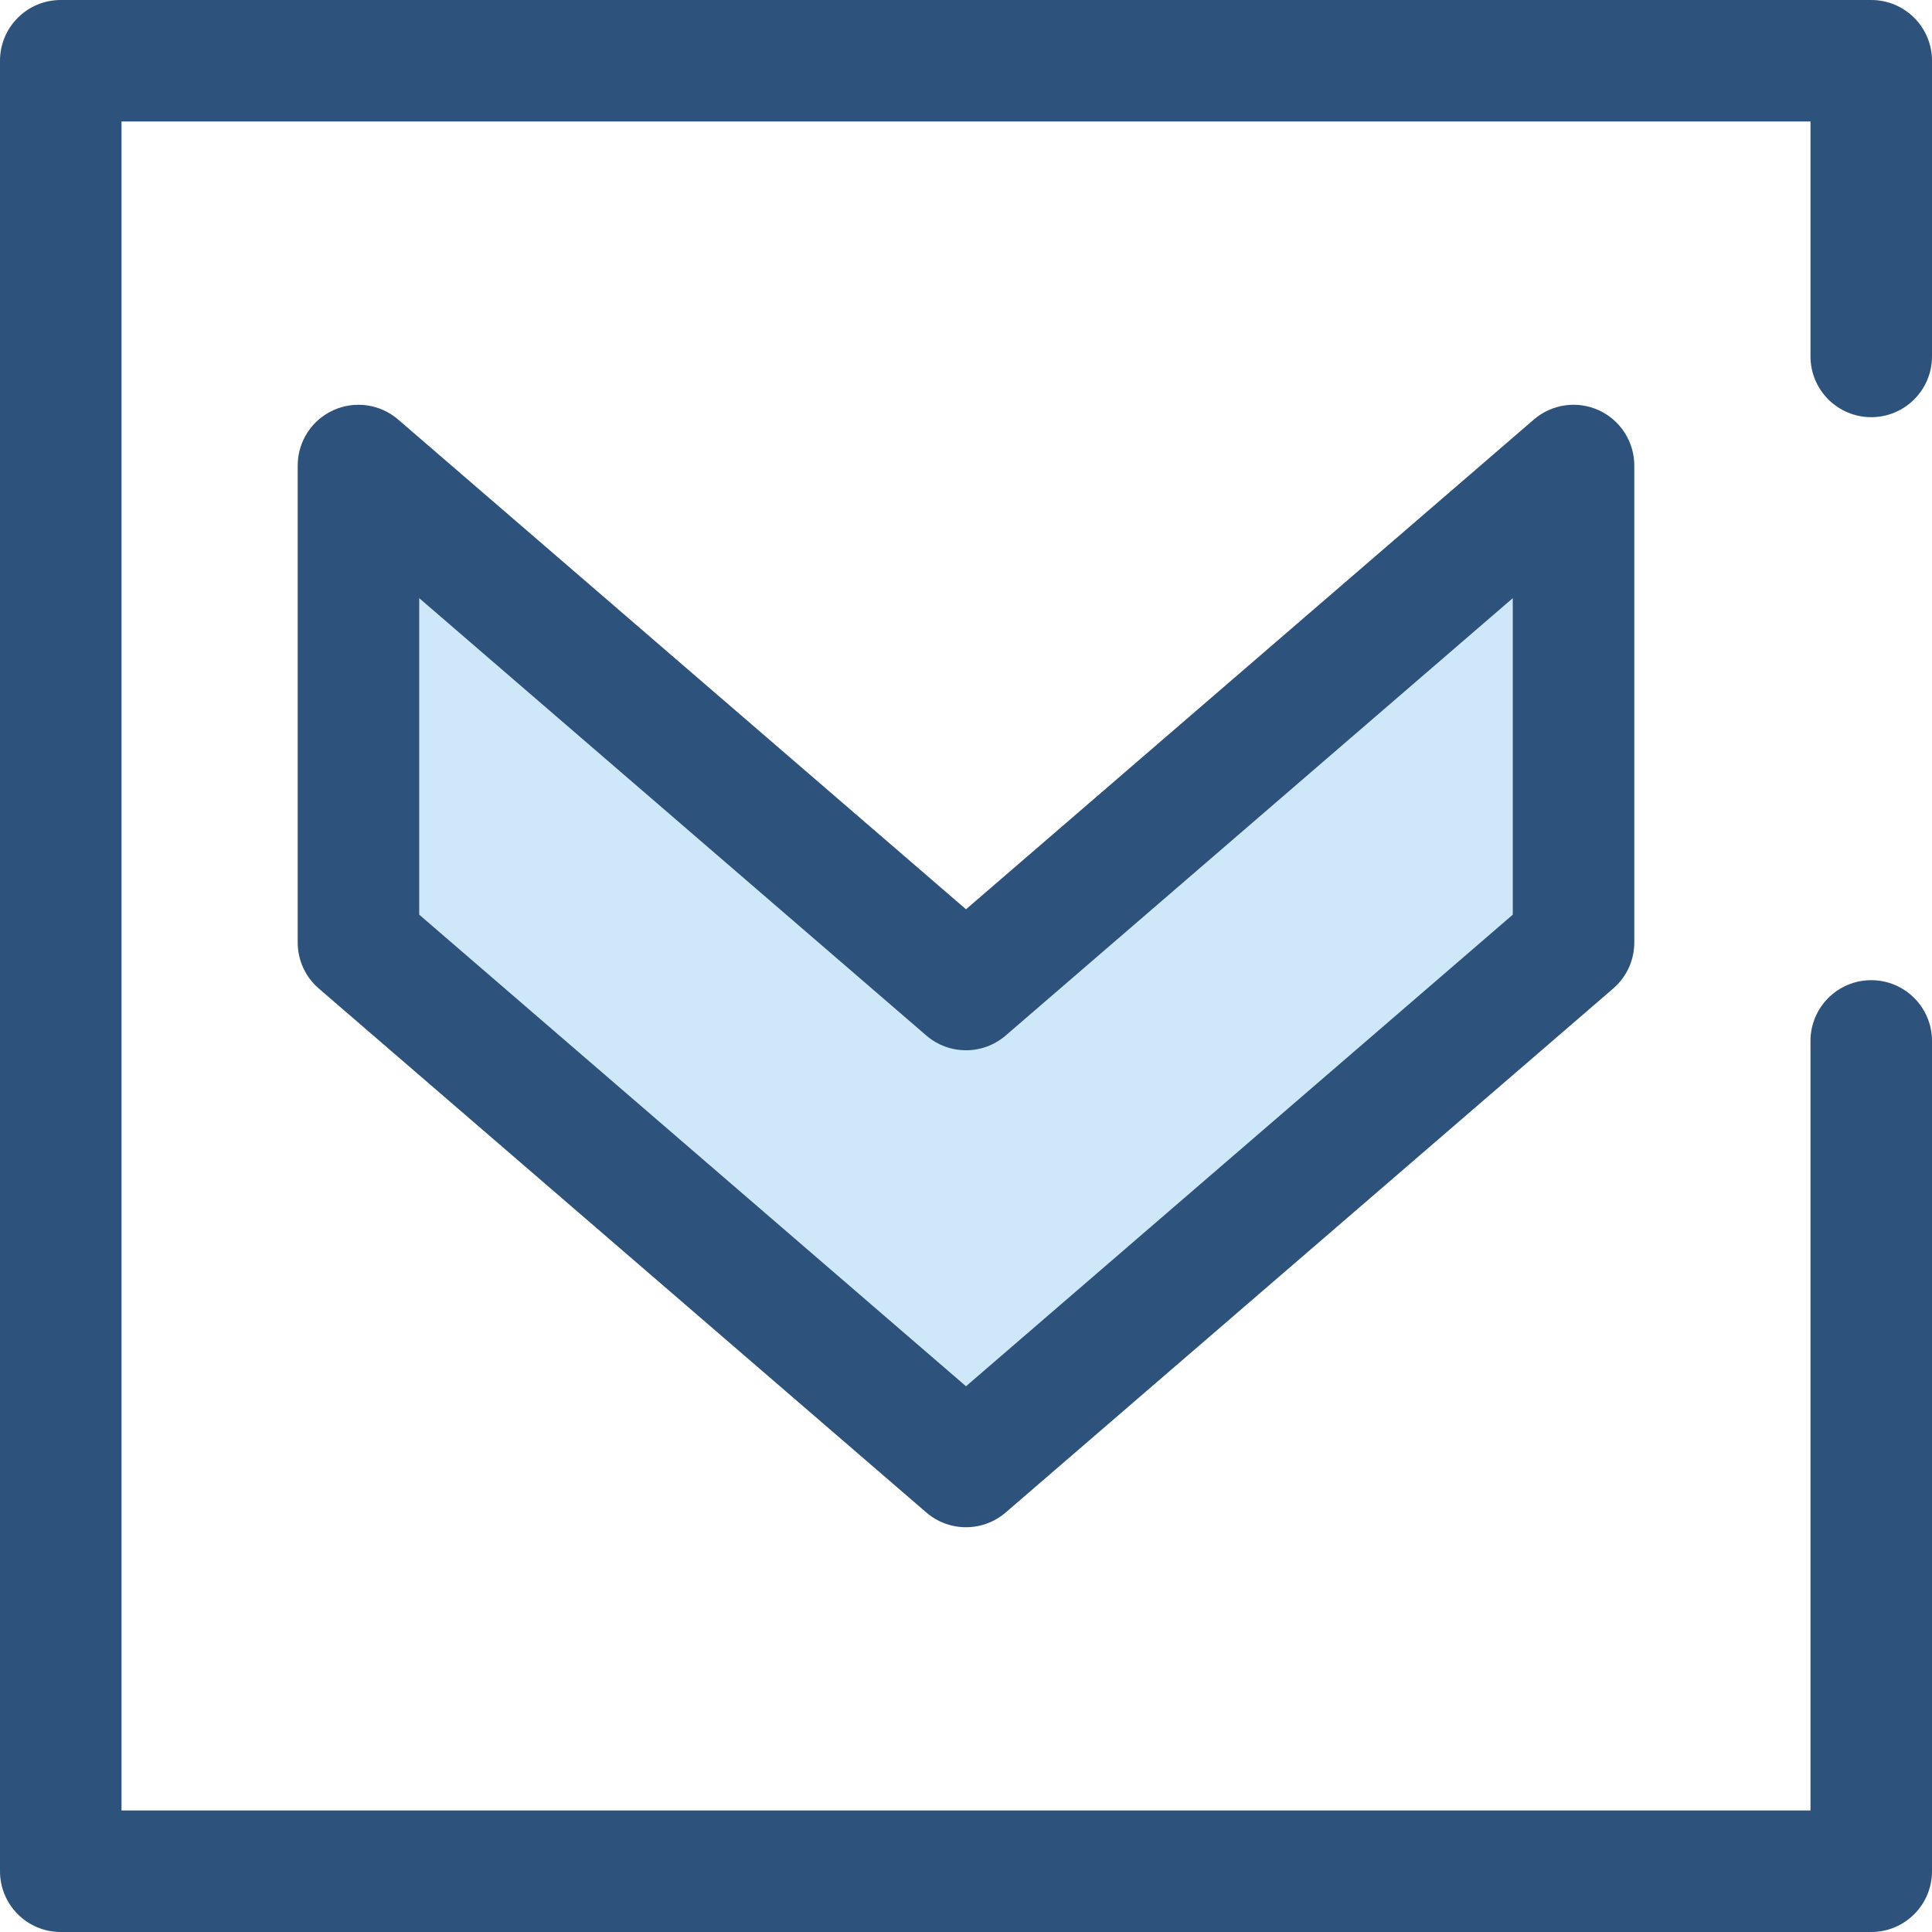
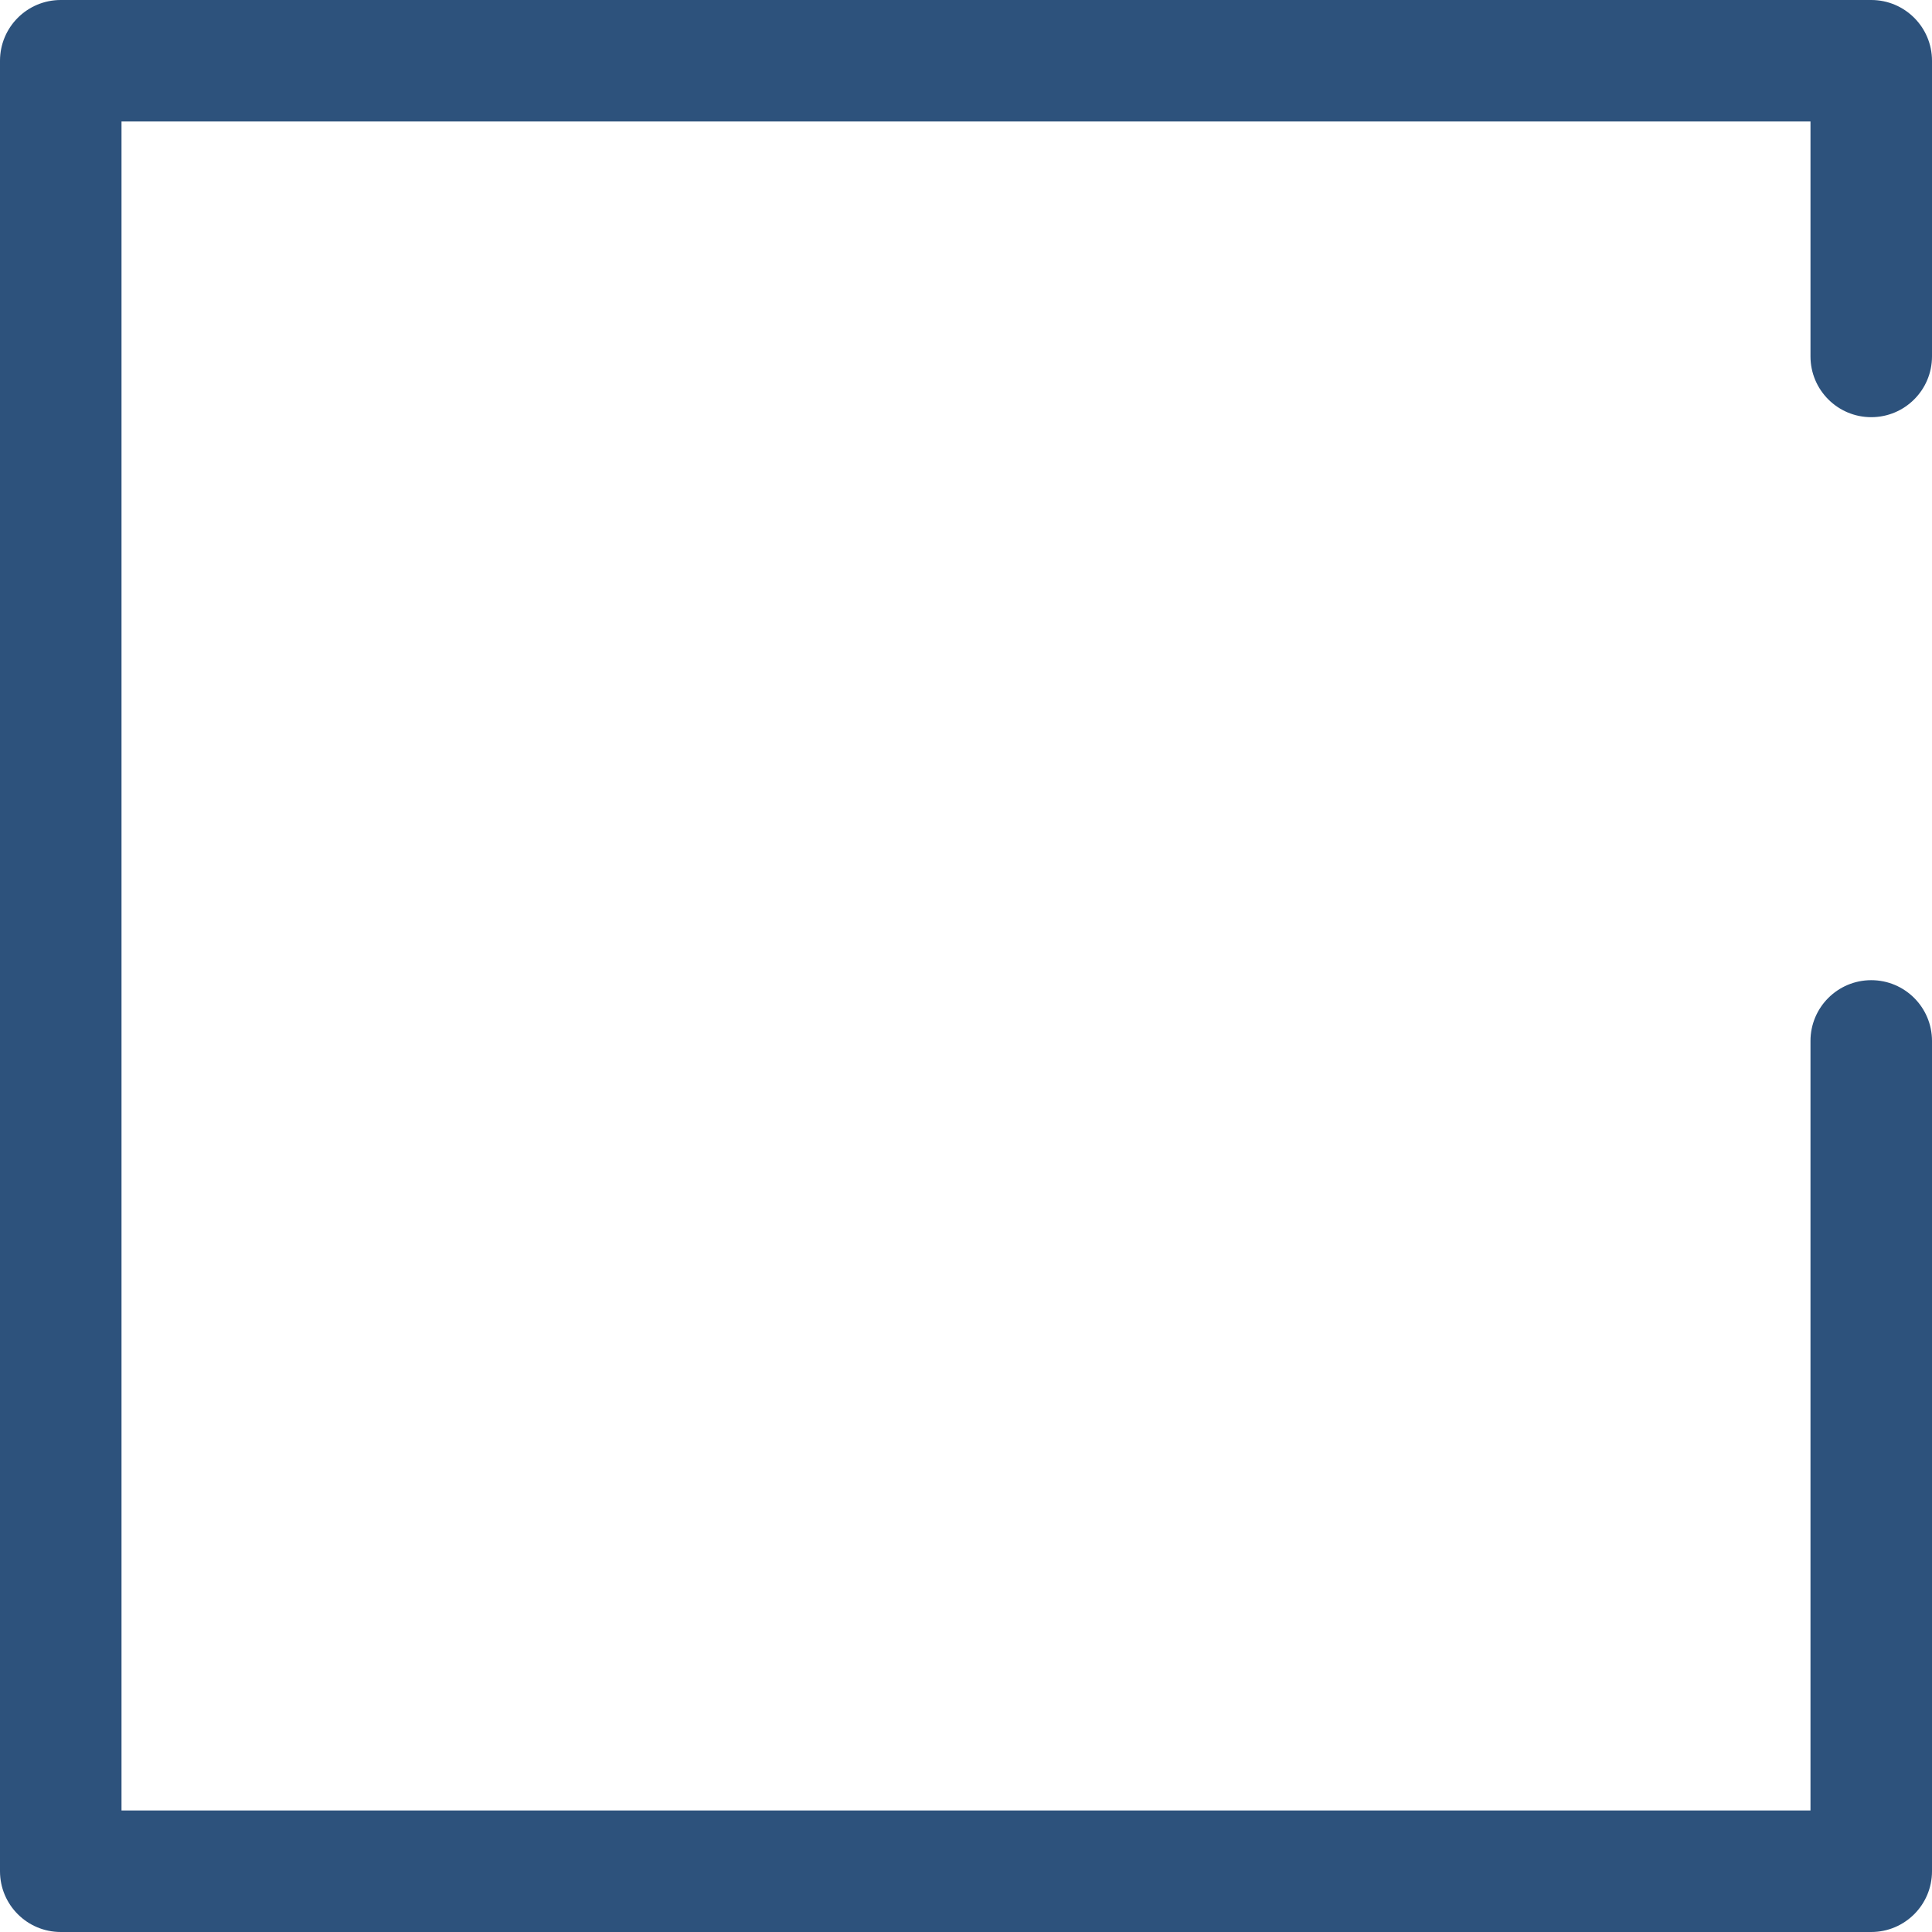
<svg xmlns="http://www.w3.org/2000/svg" height="800px" width="800px" version="1.1" id="Layer_1" viewBox="0 0 512 512" xml:space="preserve">
-   <polygon style="fill:#CEE8FA;" points="417.006,249.771 256,388.634 94.994,249.771 94.994,123.366 256,262.229 417.006,123.366 " />
  <g>
-     <path style="fill:#2D527C;" d="M256,404.733c-3.748,0-7.495-1.303-10.515-3.908L84.478,261.964   c-3.547-3.059-5.585-7.509-5.585-12.193V123.368c0-6.297,3.671-12.016,9.395-14.637c5.725-2.623,12.452-1.666,17.221,2.446   L256,240.967l150.491-129.792c4.767-4.11,11.494-5.067,17.221-2.446c5.724,2.623,9.395,8.342,9.395,14.639v126.404   c0,4.684-2.04,9.134-5.585,12.193L266.515,400.827C263.495,403.43,259.747,404.733,256,404.733z M111.094,242.395L256,367.371   l144.906-124.976v-83.879l-134.39,115.907c-6.043,5.21-14.99,5.21-21.032,0L111.094,158.516V242.395z" />
    <path style="fill:#2D527C;" d="M495.899,512H16.101C7.208,512,0,504.792,0,495.899V16.101C0,7.208,7.208,0,16.101,0h479.799   C504.79,0,512,7.208,512,16.101v78.355c0,8.892-7.21,16.101-16.101,16.101s-16.101-7.208-16.101-16.101V32.201H32.201v447.597   h447.597v-203.94c0-8.892,7.21-16.101,16.101-16.101S512,266.966,512,275.859v220.041C512,504.792,504.79,512,495.899,512z" />
  </g>
</svg>